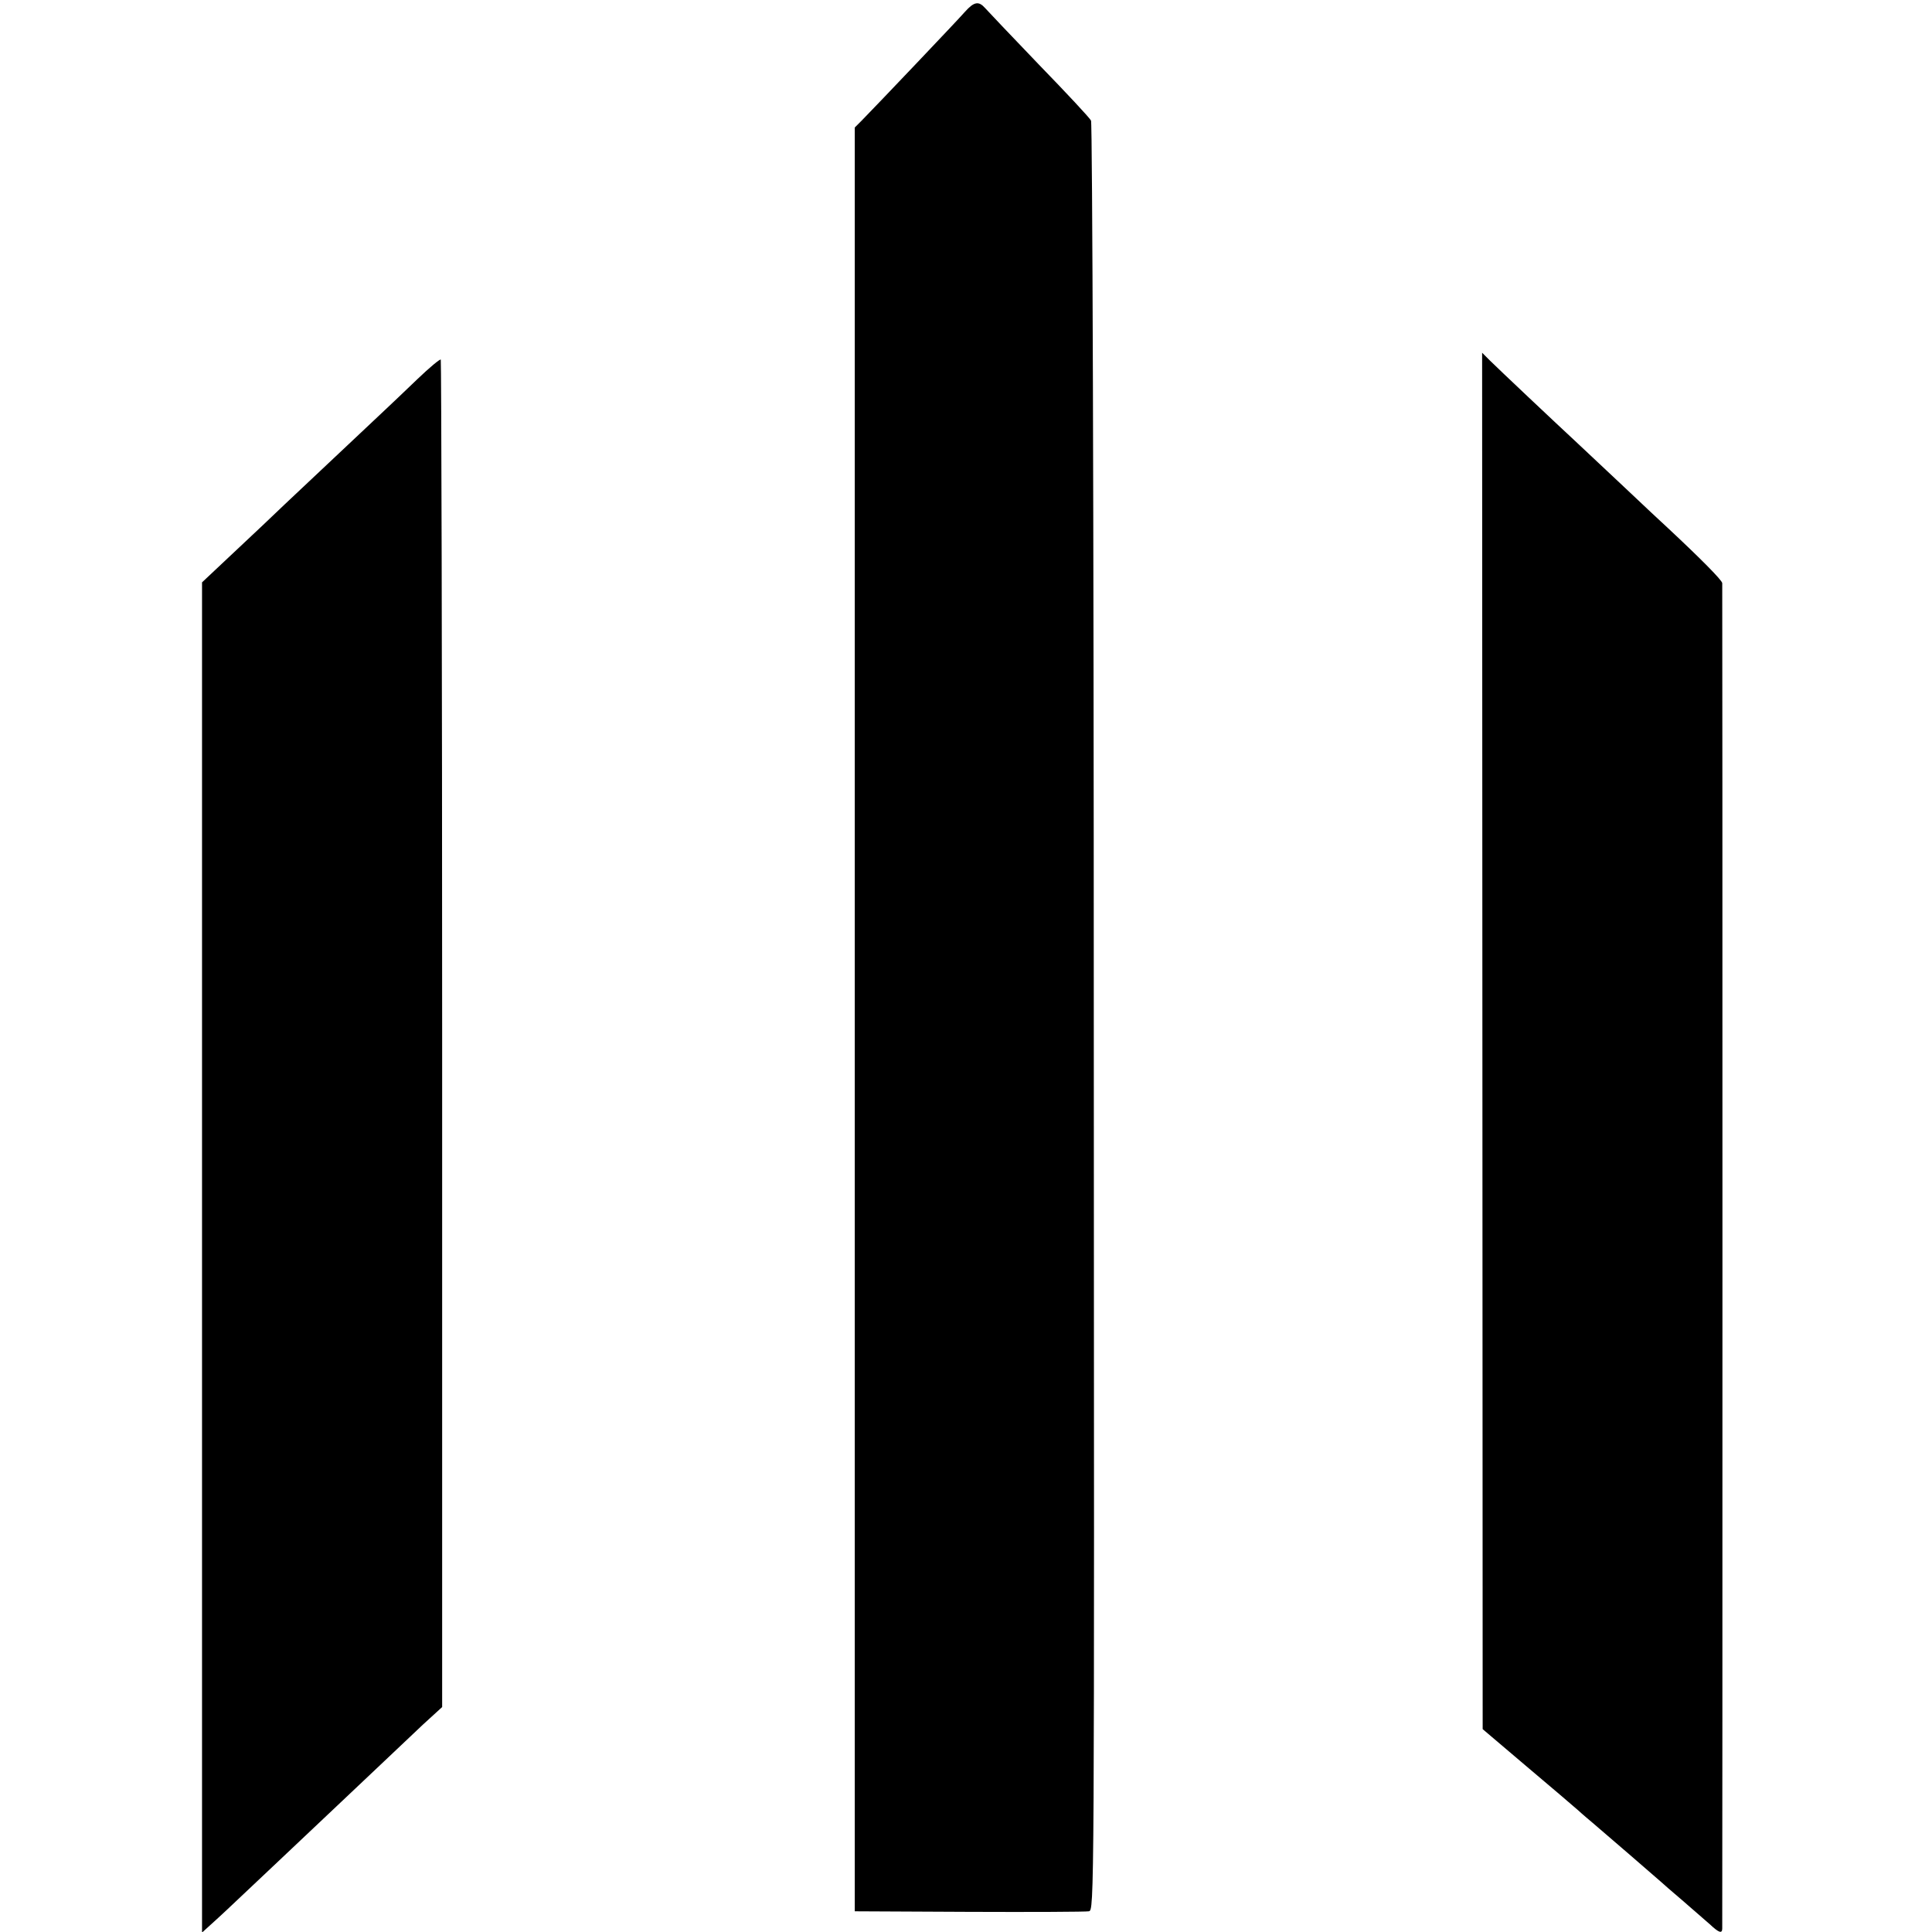
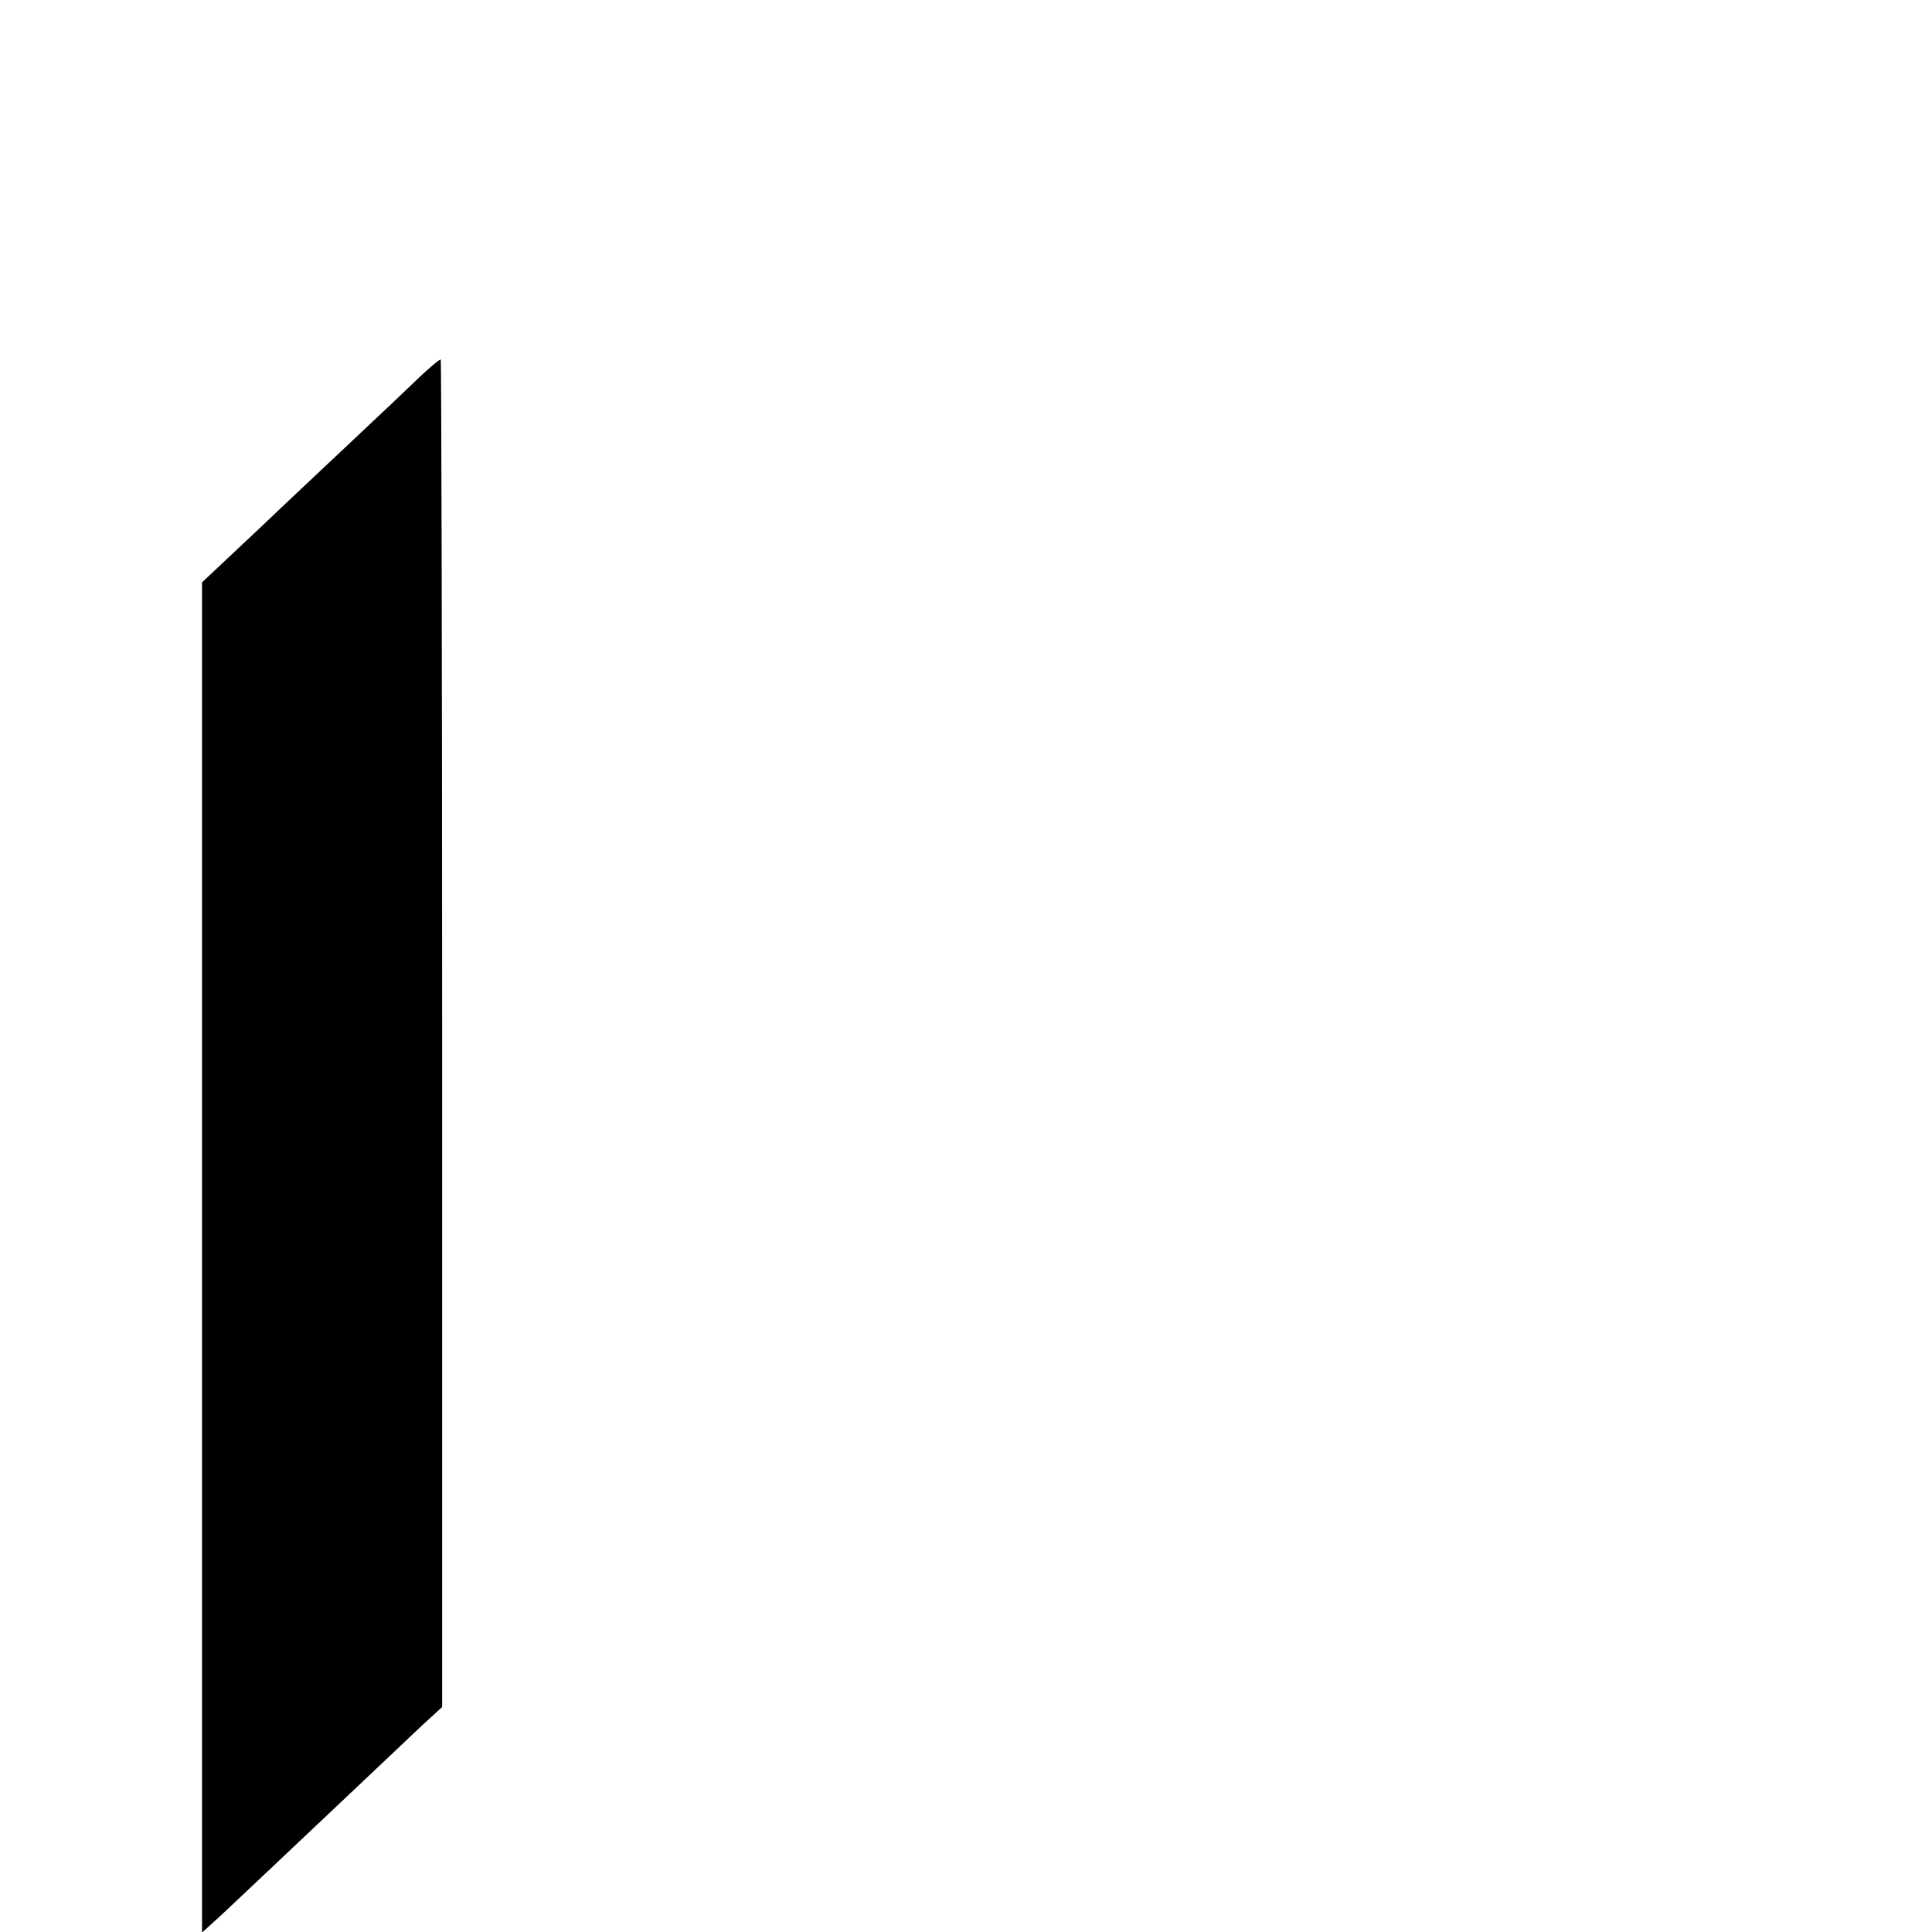
<svg xmlns="http://www.w3.org/2000/svg" version="1.0" width="700pt" height="700pt" viewBox="0 0 700 700" preserveAspectRatio="xMidYMid meet">
  <g transform="translate(0,700) scale(0.1,-0.1)" fill="#000000" stroke="none">
-     <path d="M3496 6957 c-26 -30 -321 -340 -375 -395 l-24 -24 0 -3232 0 -3231 414 -2 c228 -1 423 0 434 2 20 4 20 12 18 3239 0 1779 -5 3241 -10 3249 -4 9 -89 100 -188 202 -99 103 -187 196 -196 206 -23 26 -40 23 -73 -14z" />
-     <path d="M5371 3228 l1 -2493 159 -135 c88 -74 172 -146 188 -160 15 -14 39 -34 52 -45 47 -40 244 -210 249 -215 3 -3 36 -32 75 -65 38 -33 83 -72 100 -87 33 -31 45 -35 45 -15 1 16 1 4858 0 4874 0 10 -76 87 -196 199 -18 16 -90 84 -160 150 -71 67 -145 136 -164 154 -82 76 -295 277 -321 303 l-29 29 1 -2494z" />
    <path d="M1513 5627 c-43 -41 -98 -94 -123 -117 -45 -42 -236 -222 -358 -337 -36 -35 -118 -112 -183 -173 l-117 -110 0 -2446 0 -2446 32 29 c42 38 42 38 222 208 156 147 239 226 399 377 44 42 111 105 148 140 l69 63 0 2438 c0 1341 -3 2441 -5 2444 -3 3 -41 -29 -84 -70z" />
  </g>
</svg>